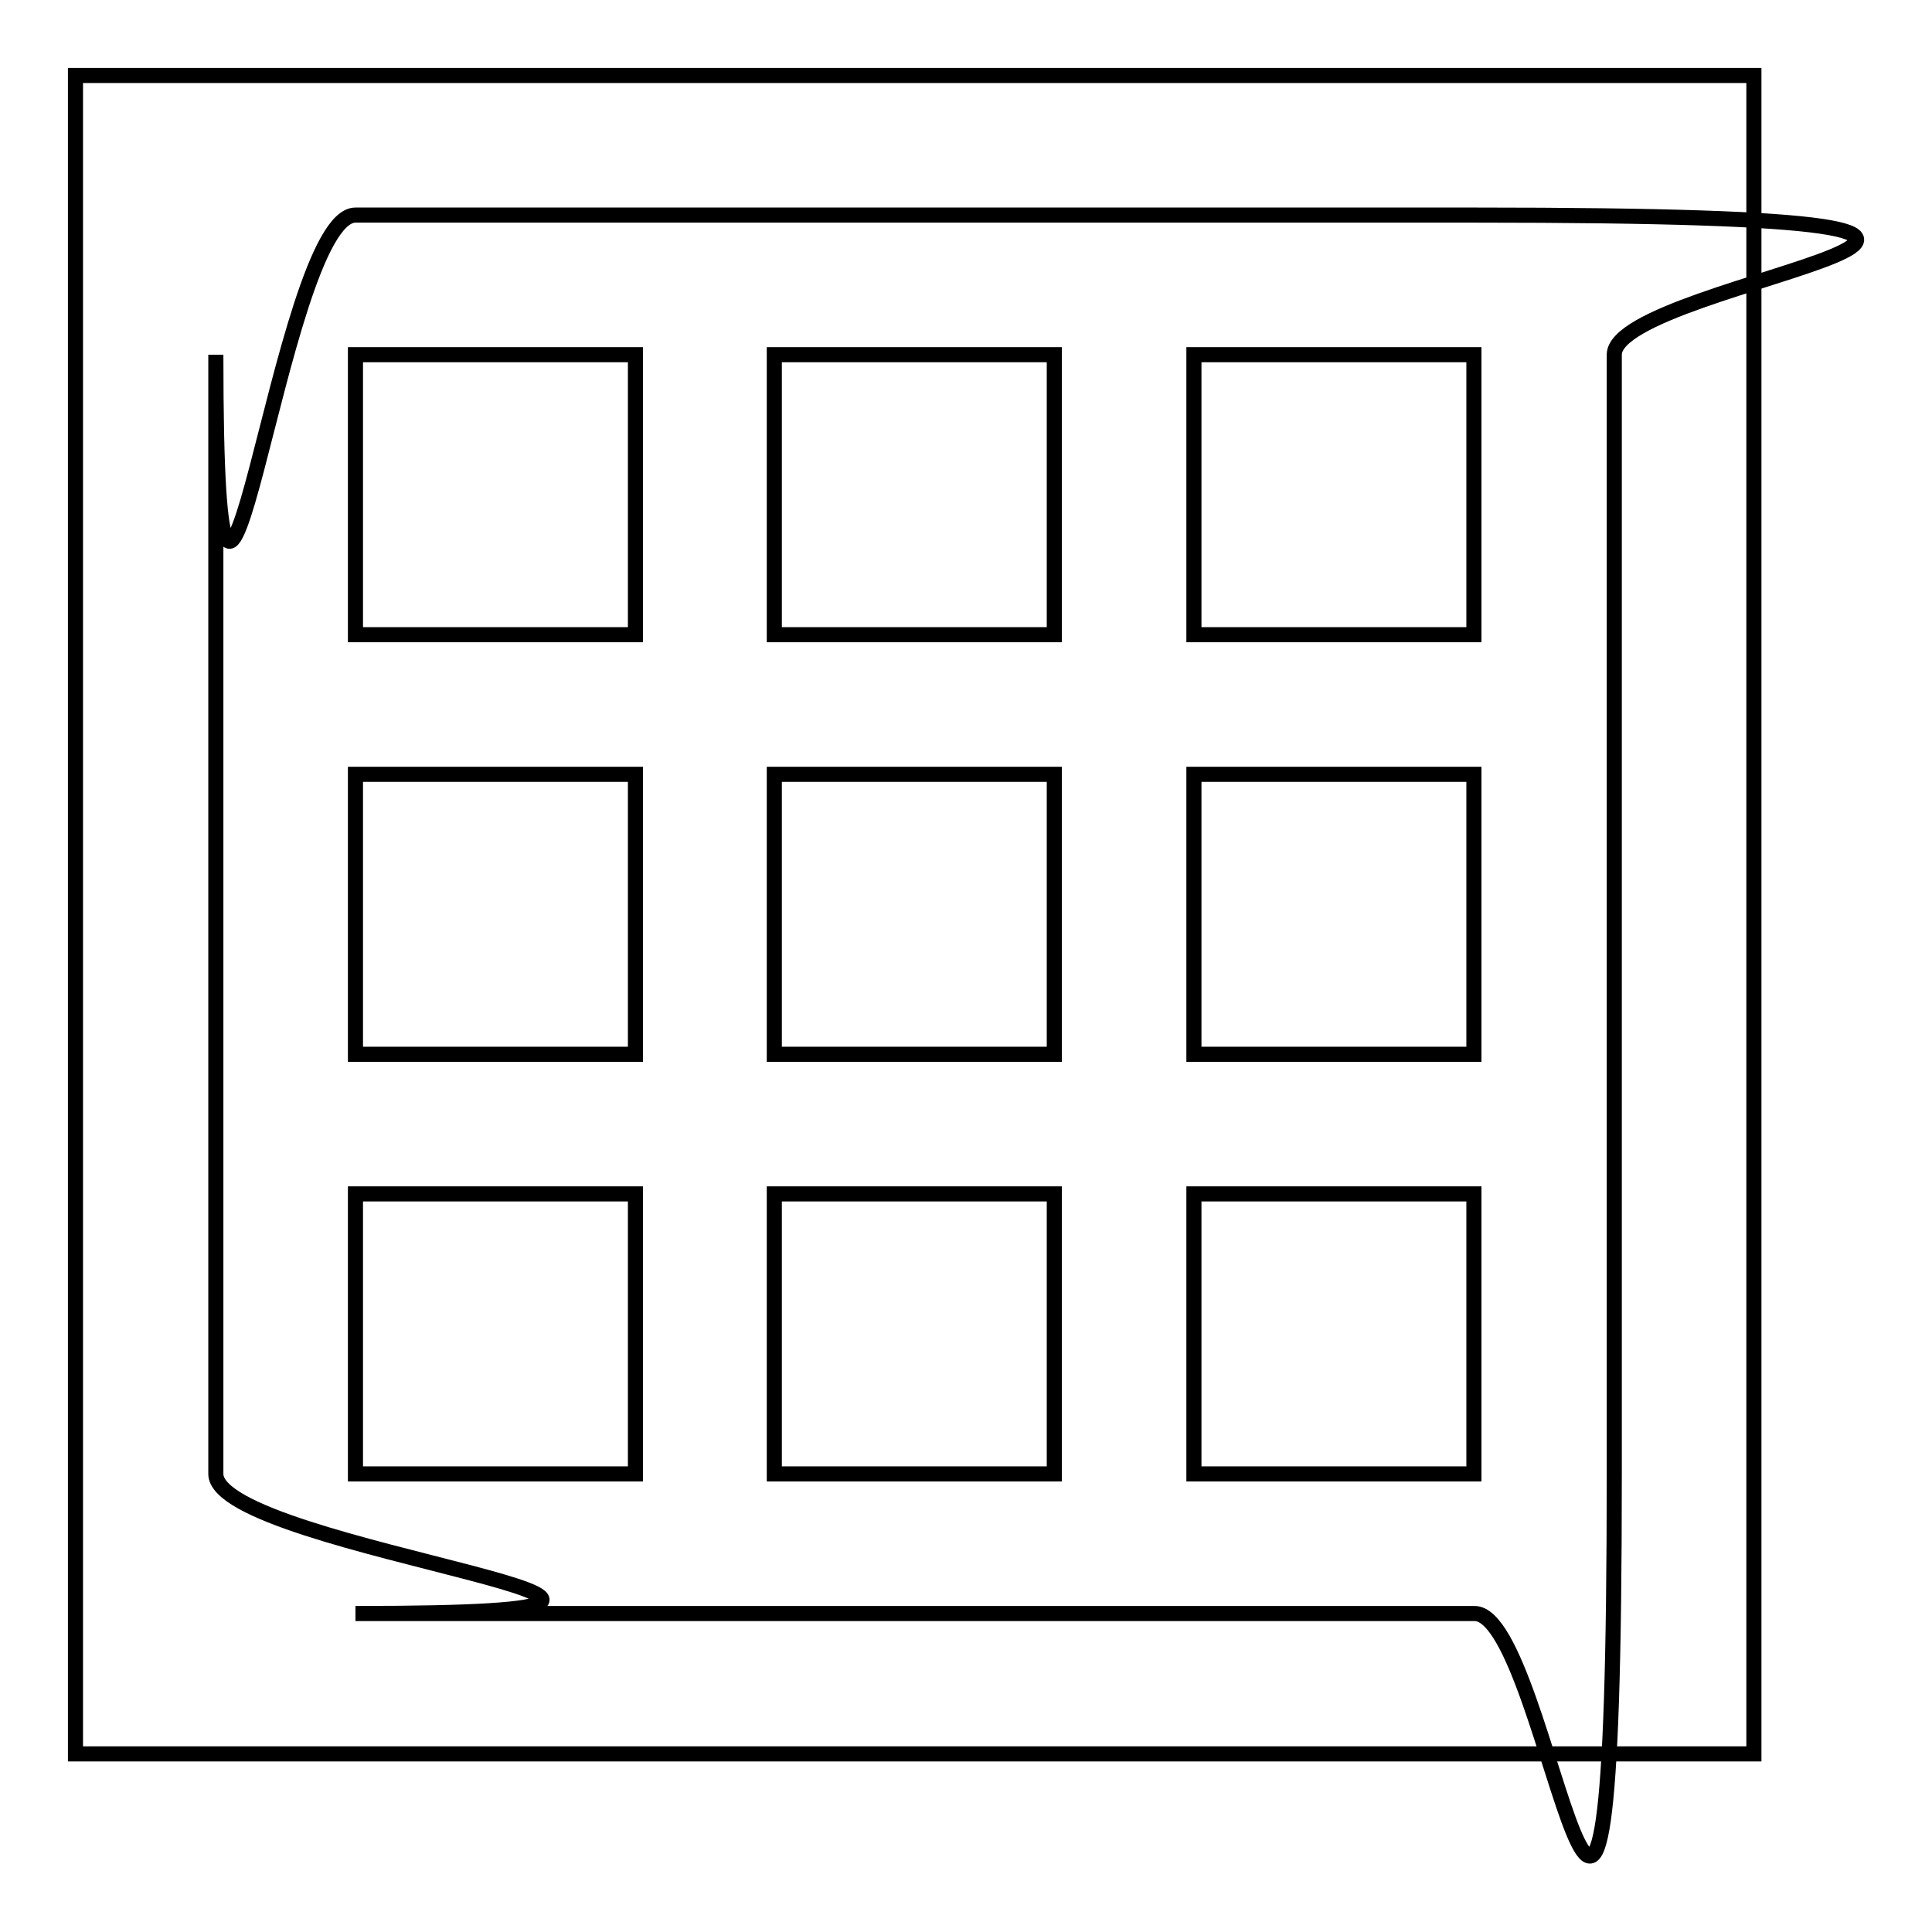
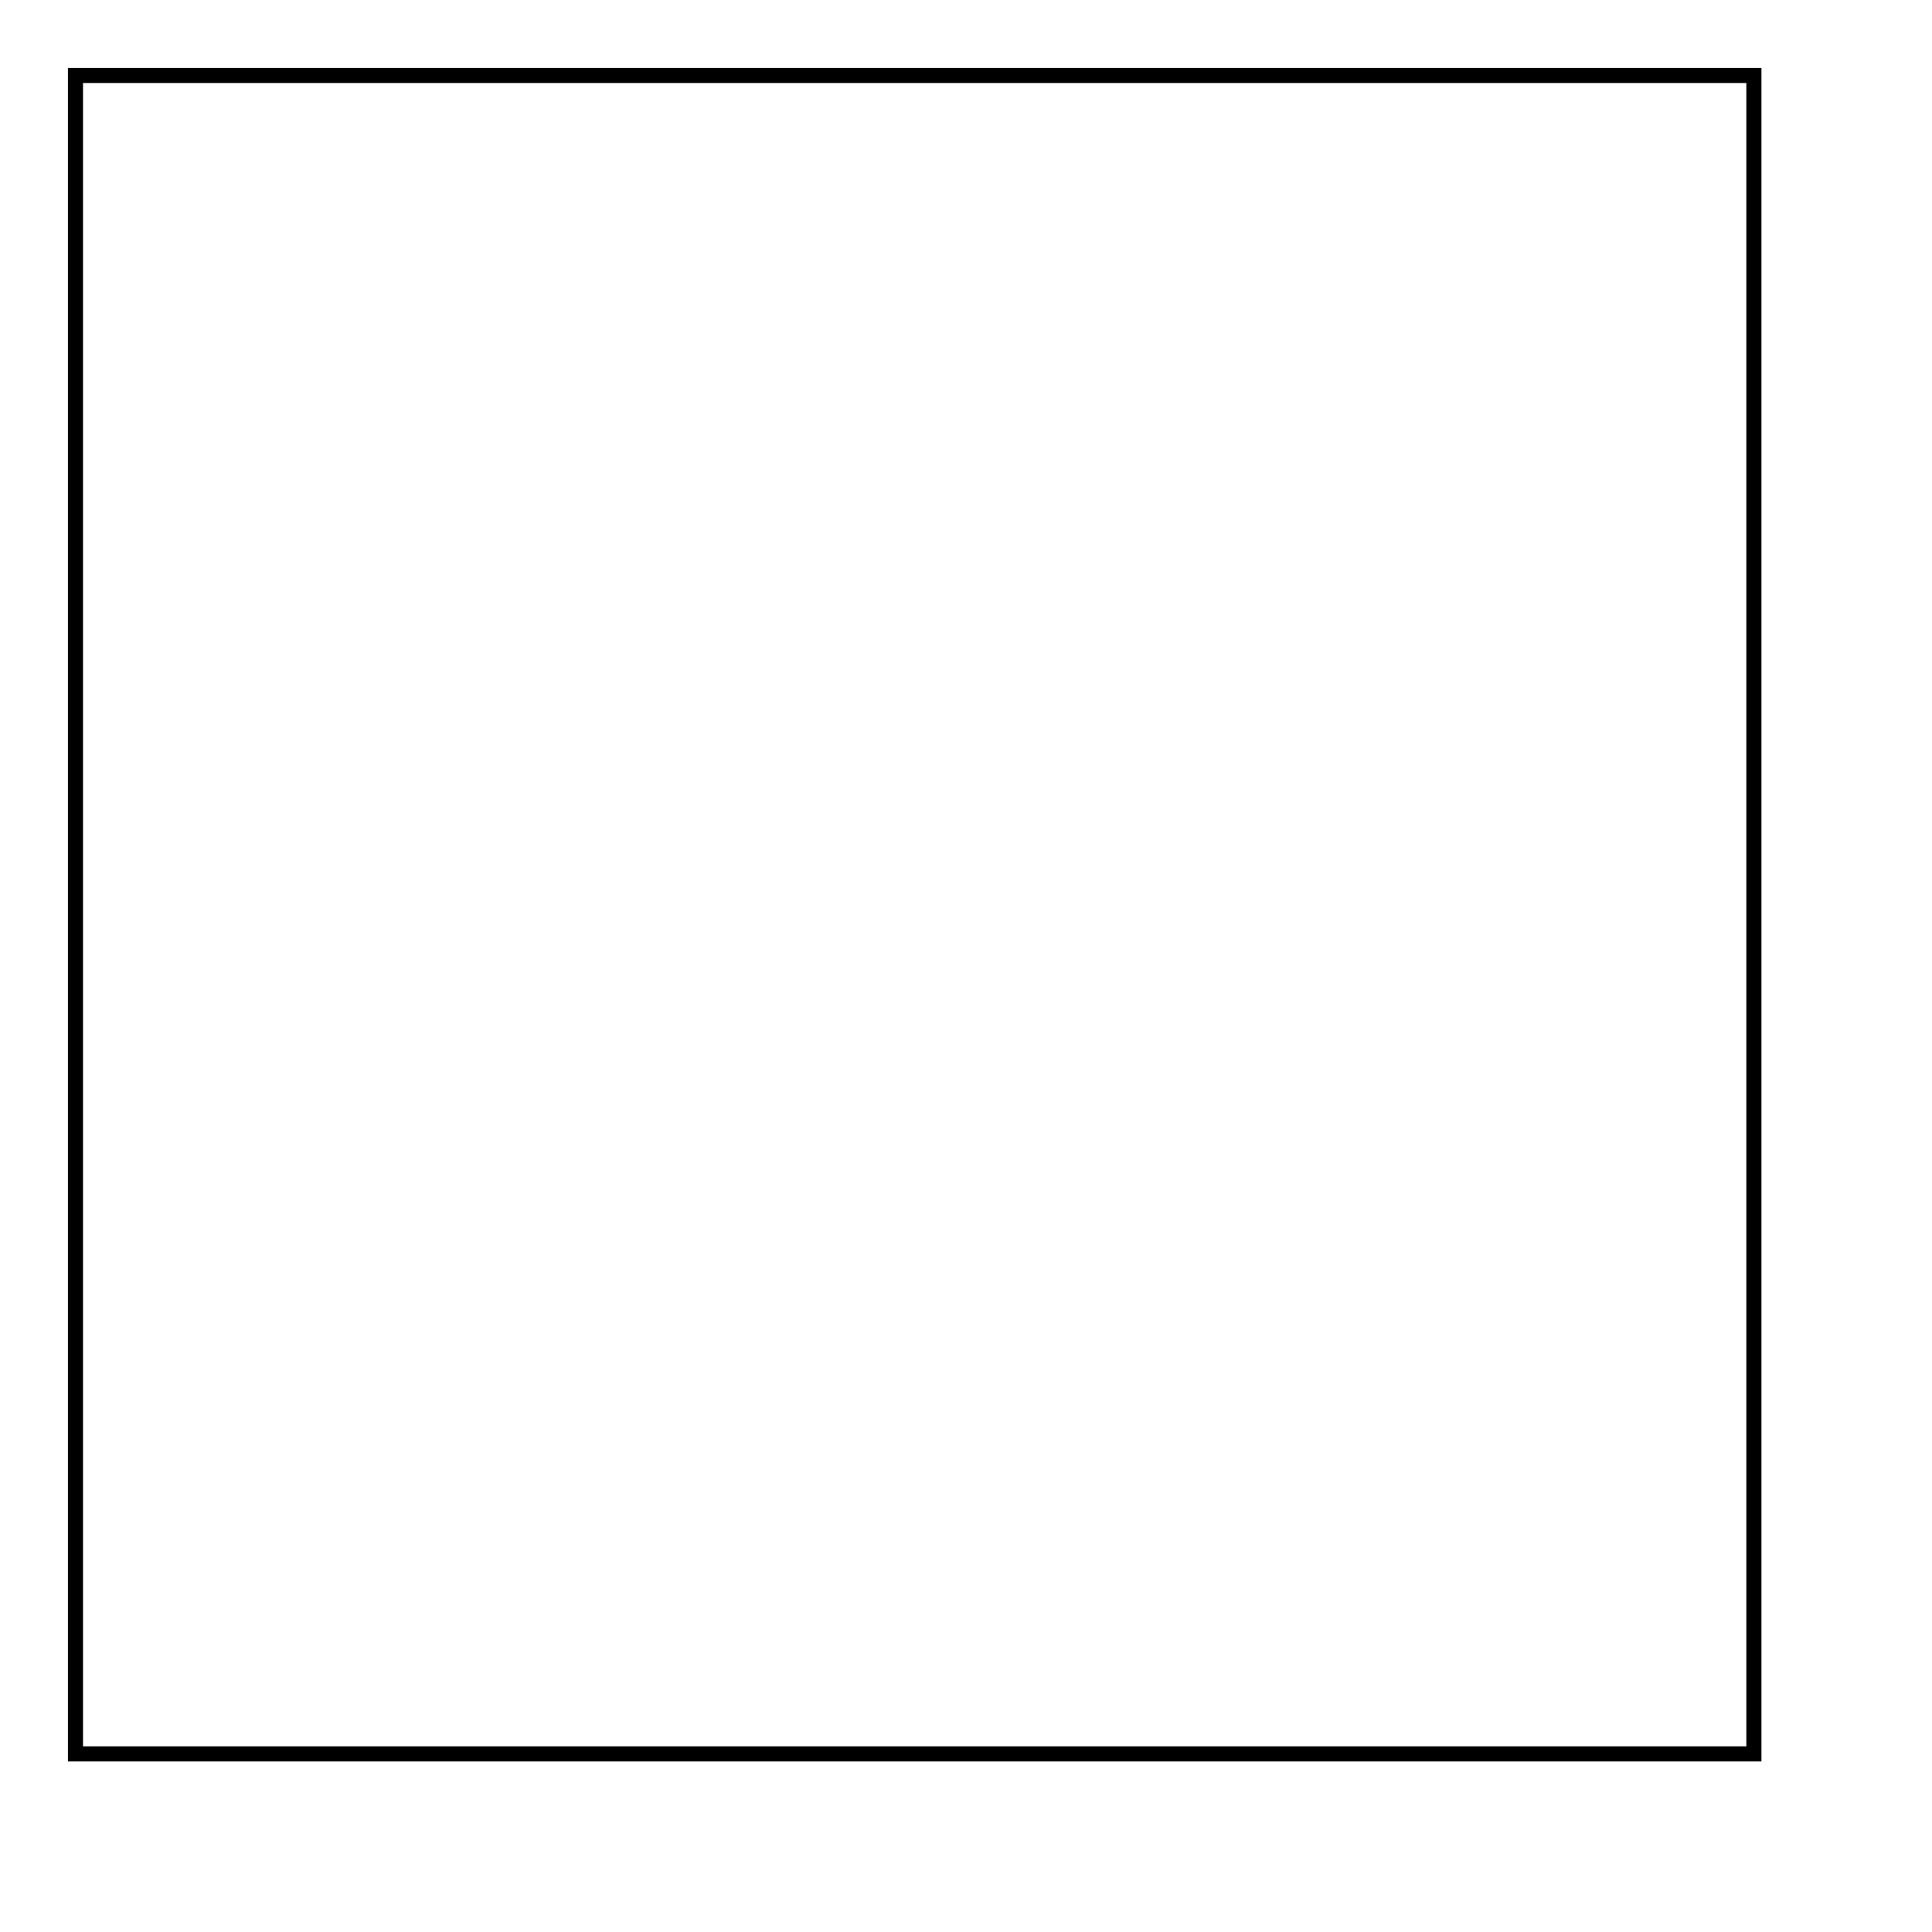
<svg xmlns="http://www.w3.org/2000/svg" version="1.1" x="0px" y="0px" viewBox="0 0 256 256" enable-background="new 0 0 256 256" xml:space="preserve">
  <g>
    <g>
      <path stroke-width="2" fill-opacity="0" stroke="#000000" d="M10,10h222.4v222.4H10V10z" />
-       <path stroke-width="2" fill-opacity="0" stroke="#000000" d="M195.3,28.5H47.1c-10.2,0-18.5,83.4-18.5,18.5v148.3c0,10.2,83.4,18.5,18.5,18.5h148.3c10.2,0,18.5,83.4,18.5-18.5V47C213.9,36.9,297.3,28.5,195.3,28.5L195.3,28.5z M84.1,195.3H47.1v-37.1h37.1V195.3z M84.1,139.7H47.1v-37.1h37.1V139.7z M84.1,84.1H47.1V47h37.1V84.1z M139.7,195.3h-37.1v-37.1h37.1V195.3L139.7,195.3z M139.7,139.7h-37.1v-37.1h37.1V139.7L139.7,139.7z M139.7,84.1h-37.1V47h37.1V84.1L139.7,84.1z M195.3,195.3h-37.1v-37.1h37.1V195.3z M195.3,139.7h-37.1v-37.1h37.1V139.7z M195.3,84.1h-37.1V47h37.1V84.1z" />
    </g>
  </g>
</svg>